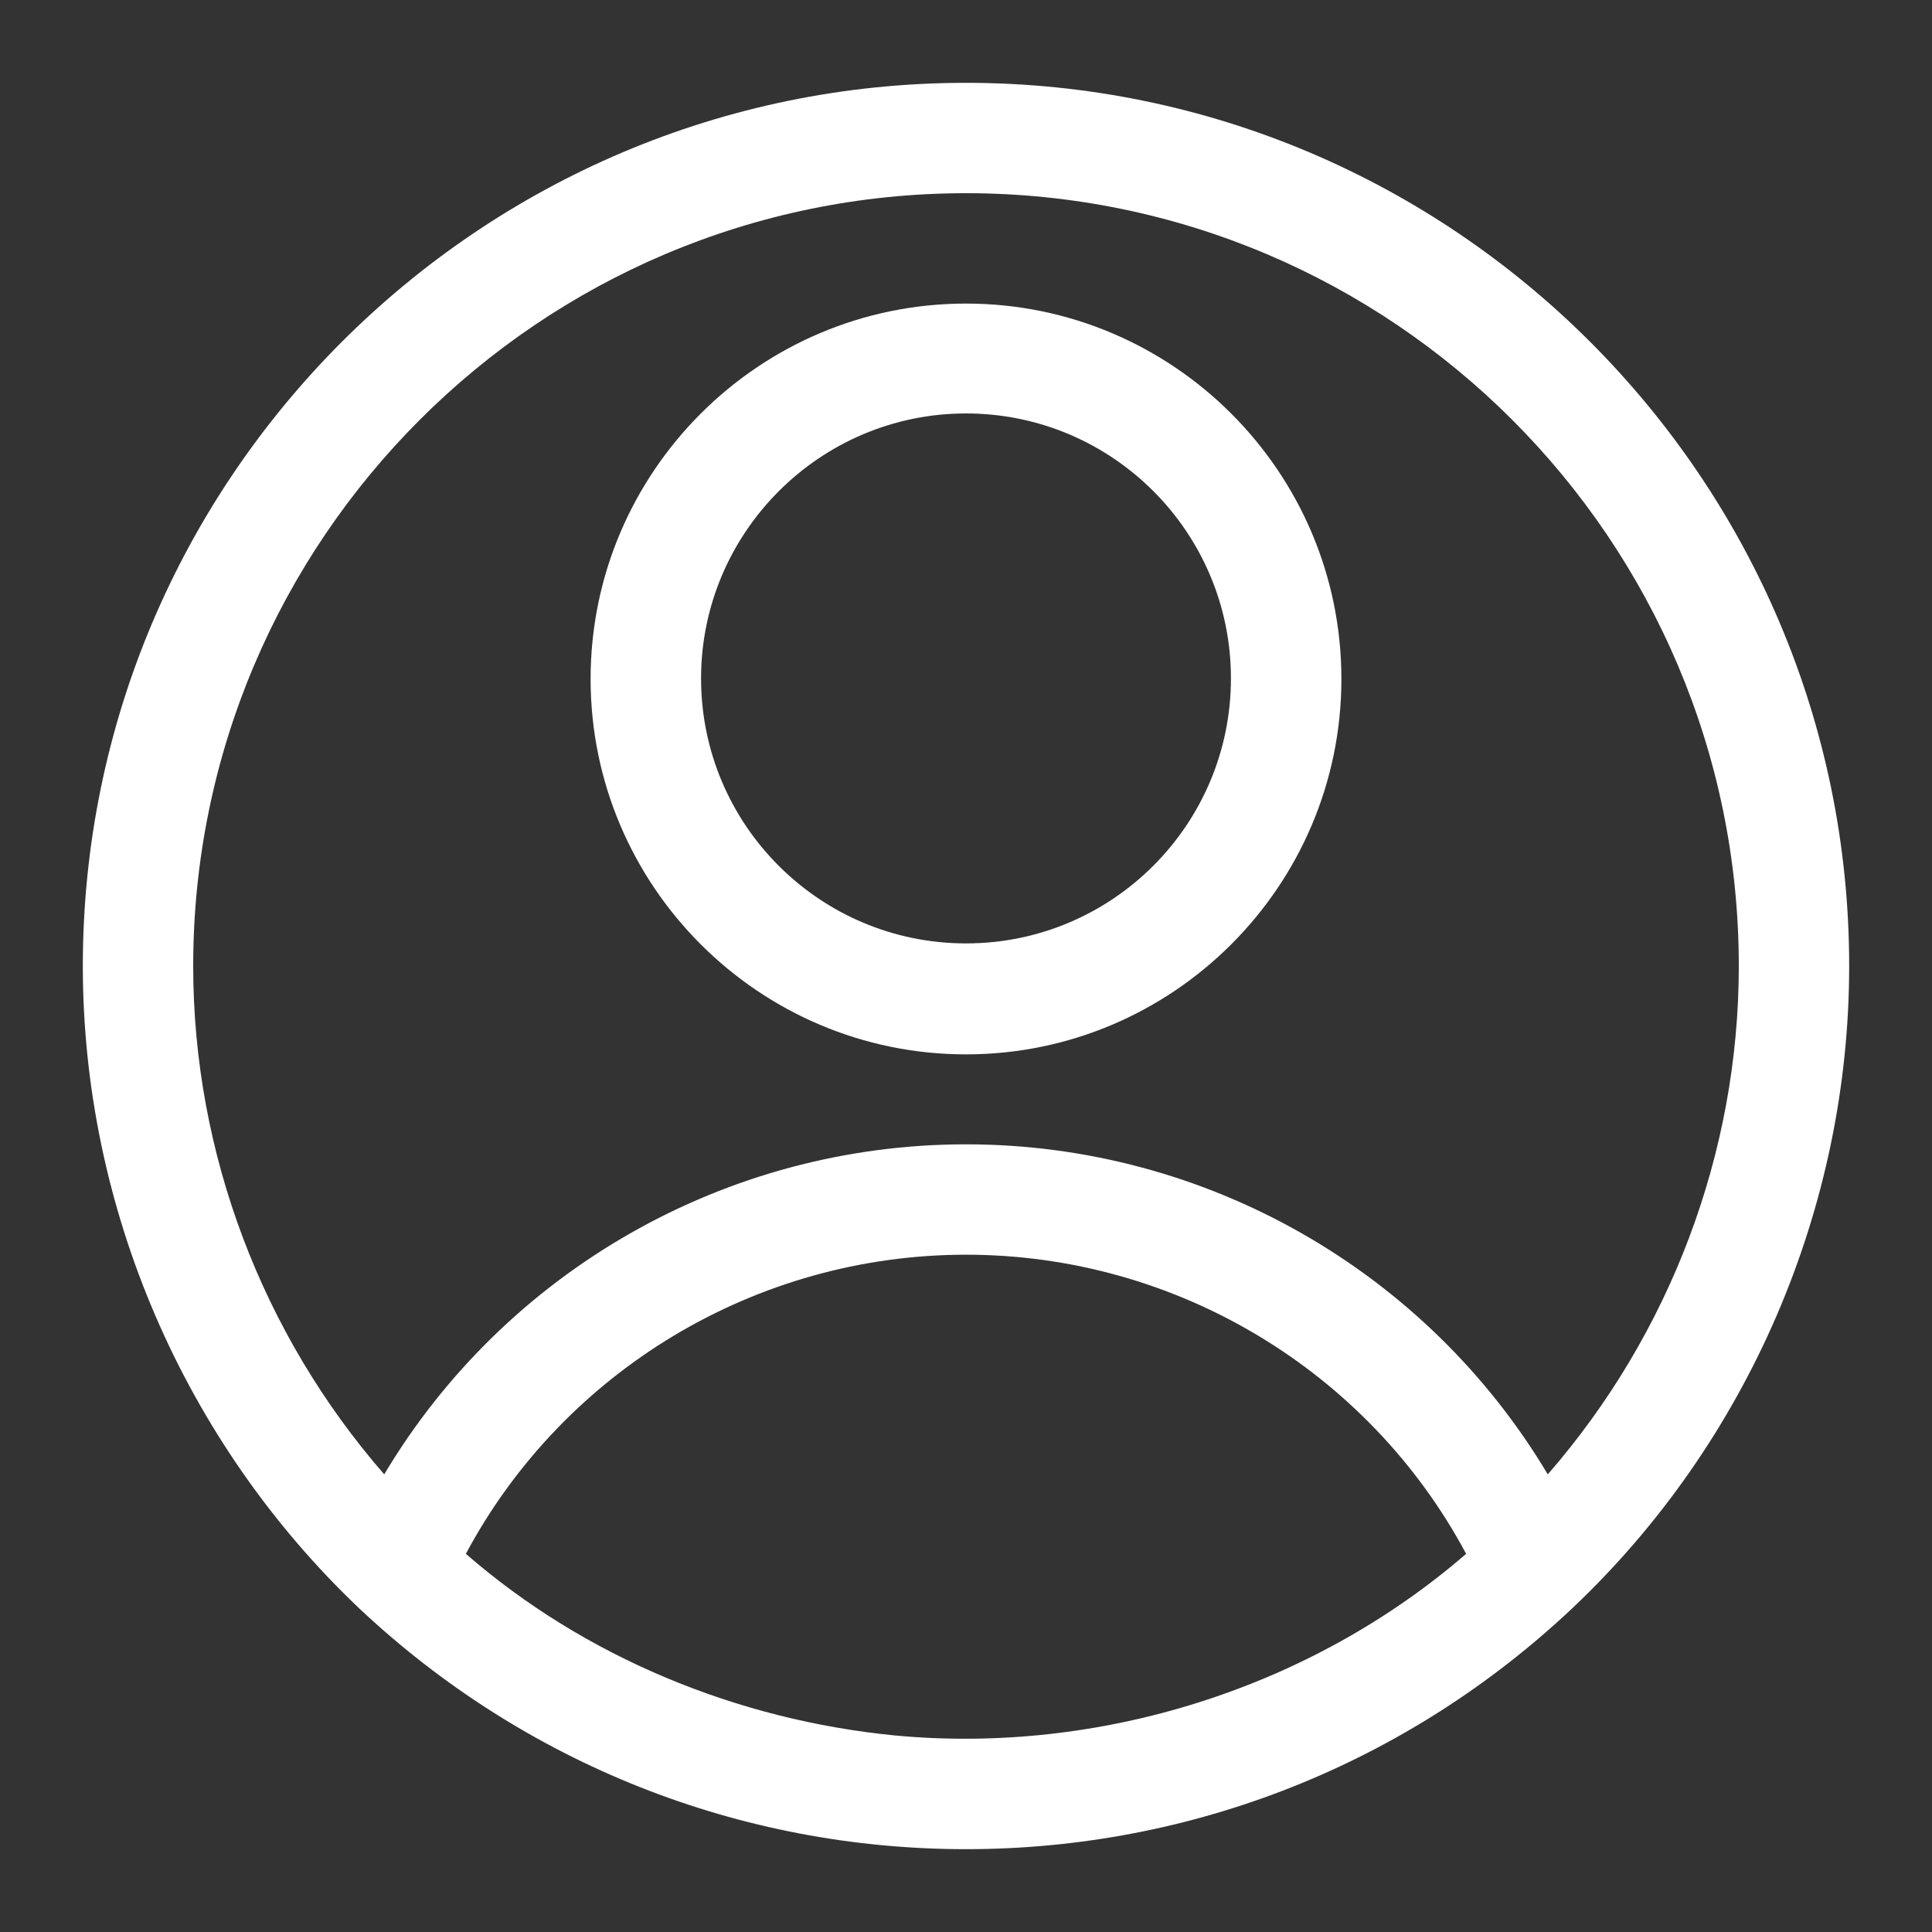
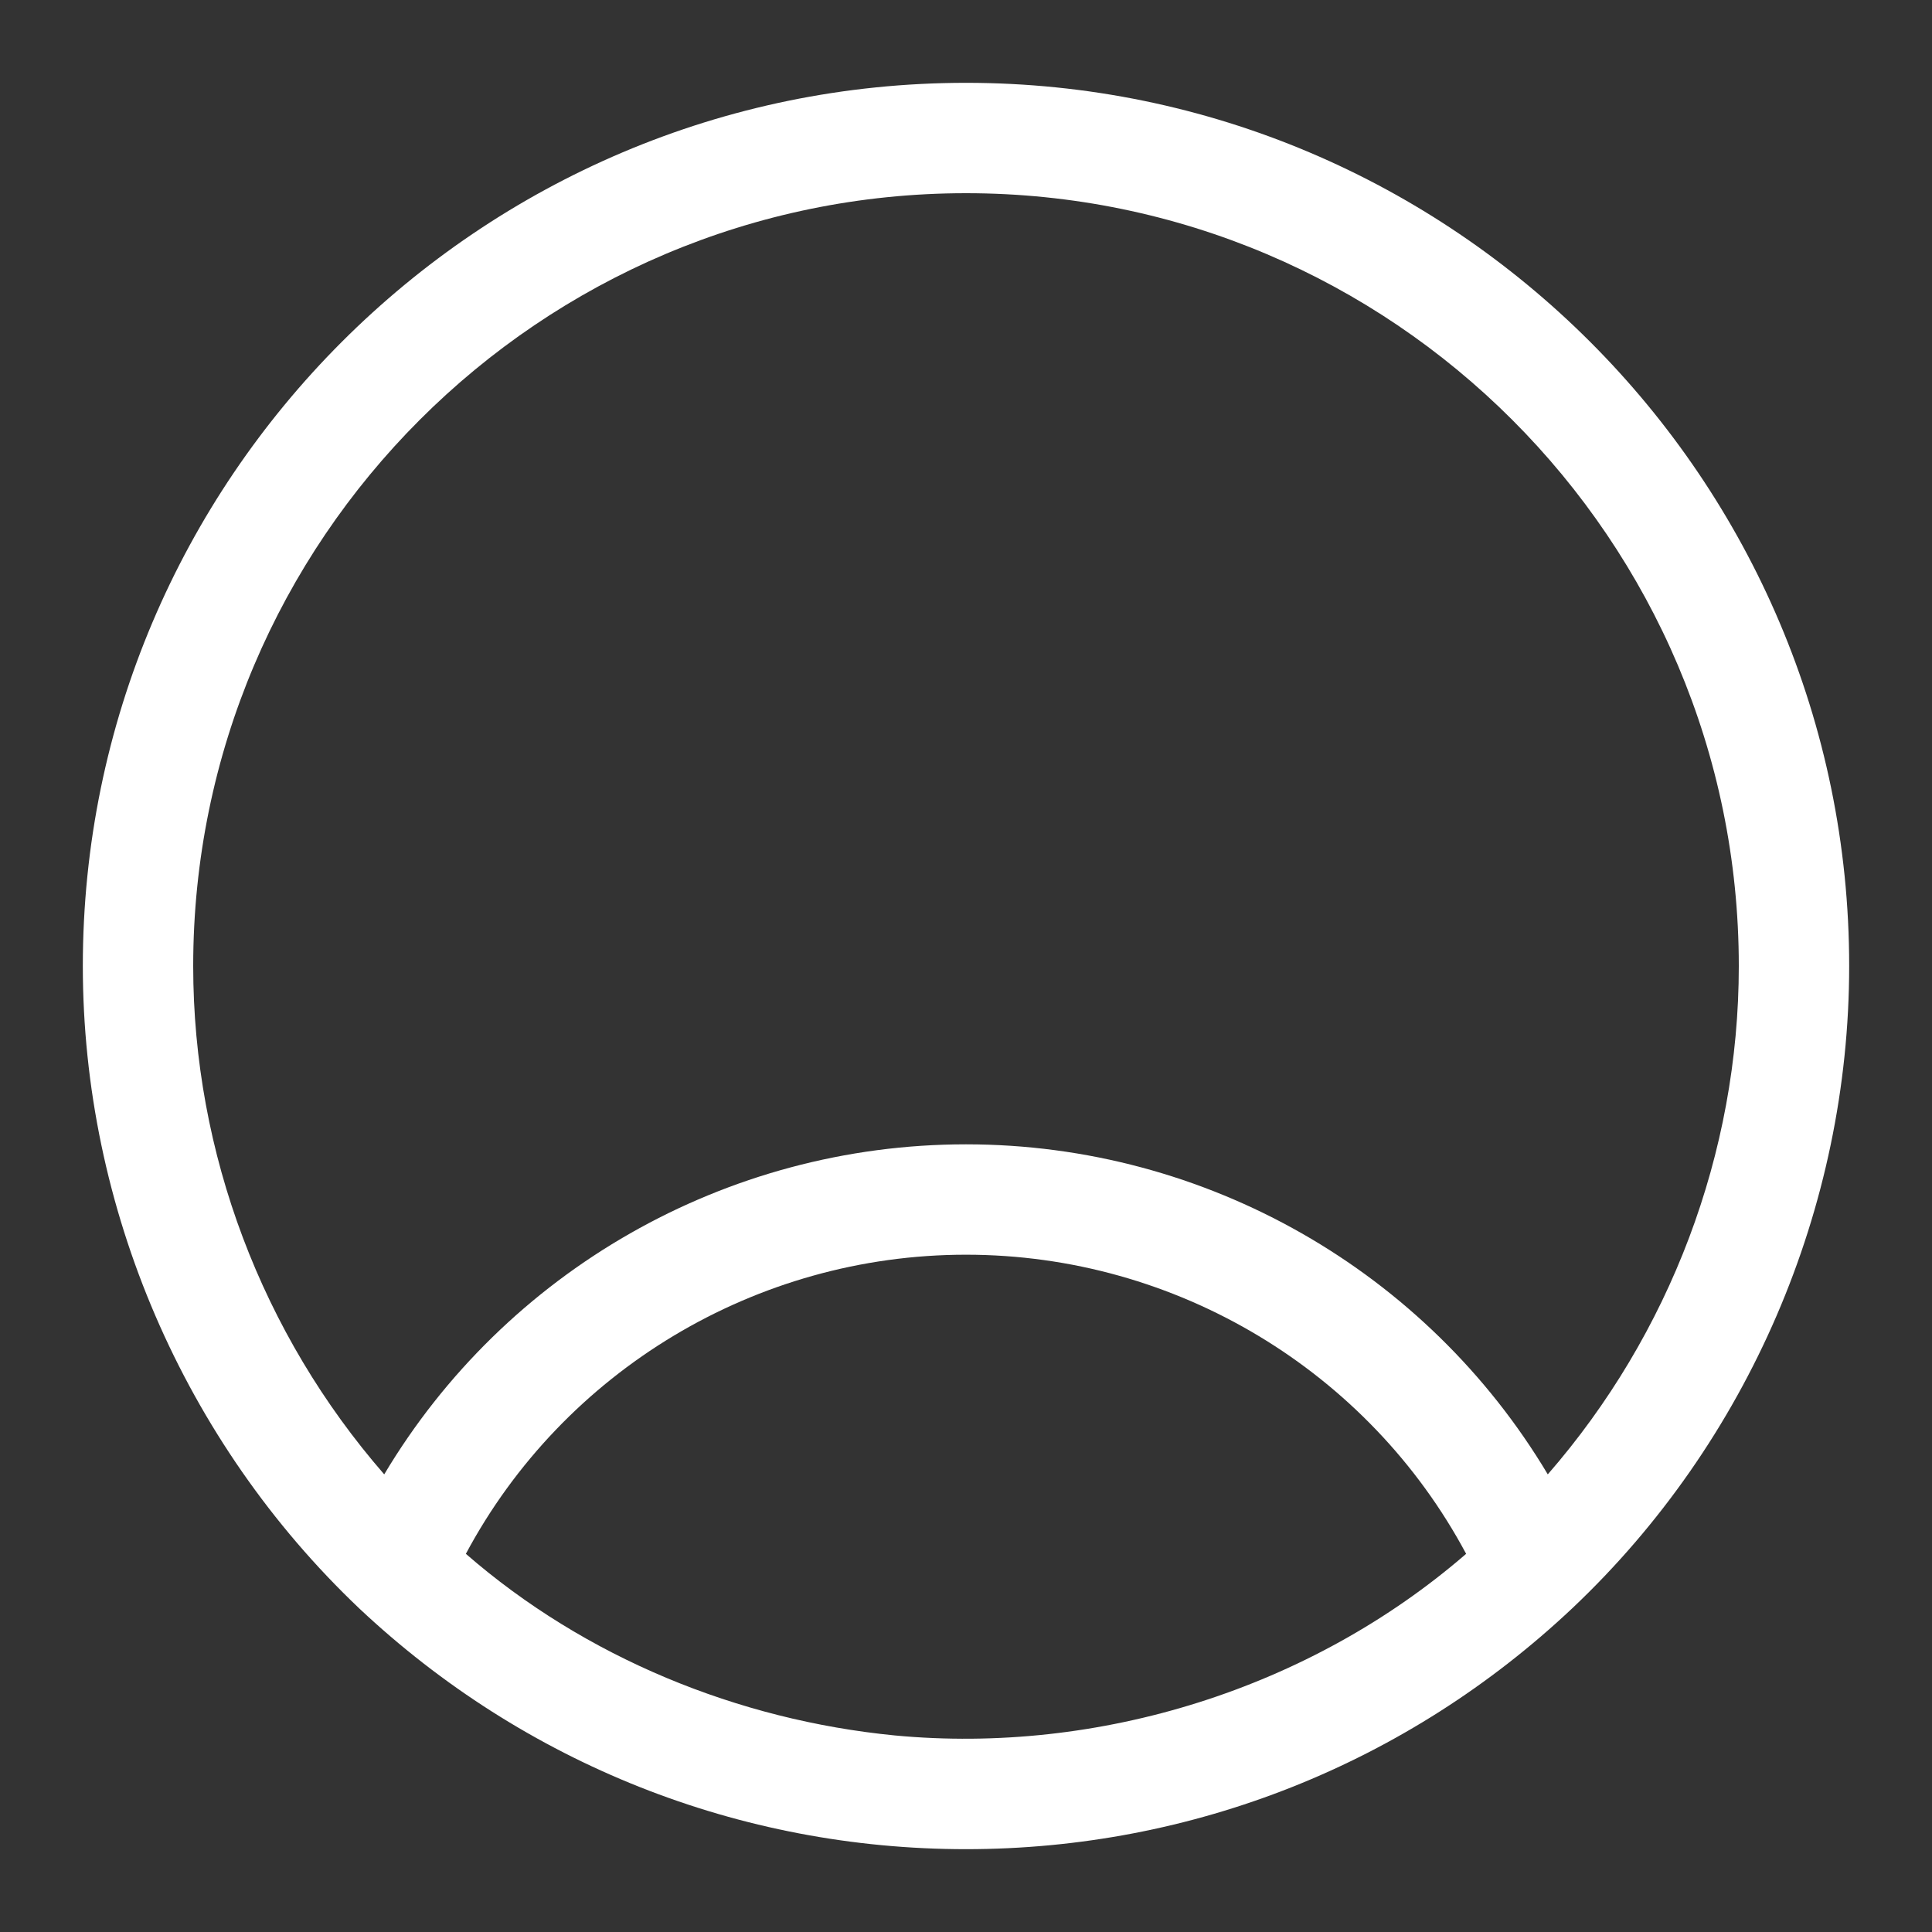
<svg xmlns="http://www.w3.org/2000/svg" width="23" height="23" viewBox="0 0 23 23" fill="none">
  <rect x="0" y="0" width="23" height="23" fill="#333333" stroke="none" />
-   <path d="M11.5 12.552C13.964 12.552 15.969 10.547 15.969 8.083C15.969 5.619 13.964 3.614 11.5 3.614C9.036 3.614 7.031 5.619 7.031 8.083C7.031 10.547 9.036 12.552 11.5 12.552ZM11.5 4.922C13.241 4.922 14.654 6.335 14.654 8.076C14.654 9.818 13.241 11.231 11.5 11.231C9.759 11.231 8.346 9.818 8.346 8.076C8.346 6.342 9.759 4.922 11.5 4.922Z" fill="white" />
  <path d="M11.5 0.986C5.704 0.986 0.986 5.704 0.986 11.5C0.986 14.378 2.188 17.165 4.278 19.149C6.243 20.996 8.806 22.014 11.5 22.014C14.194 22.014 16.757 20.996 18.722 19.142C20.812 17.165 22.014 14.378 22.014 11.5C22.014 5.704 17.296 0.986 11.5 0.986ZM11.5 2.3C16.573 2.3 20.7 6.427 20.7 11.5C20.7 13.728 19.879 15.883 18.426 17.552C16.987 15.14 14.365 13.623 11.5 13.623C8.635 13.623 6.013 15.14 4.574 17.552C3.121 15.883 2.3 13.728 2.3 11.5C2.3 6.427 6.427 2.3 11.5 2.3ZM10.652 20.66C8.786 20.477 6.966 19.734 5.546 18.498C6.709 16.323 8.996 14.937 11.5 14.937C14.004 14.937 16.291 16.323 17.454 18.498C15.601 20.102 13.084 20.89 10.652 20.66Z" fill="white" />
</svg>